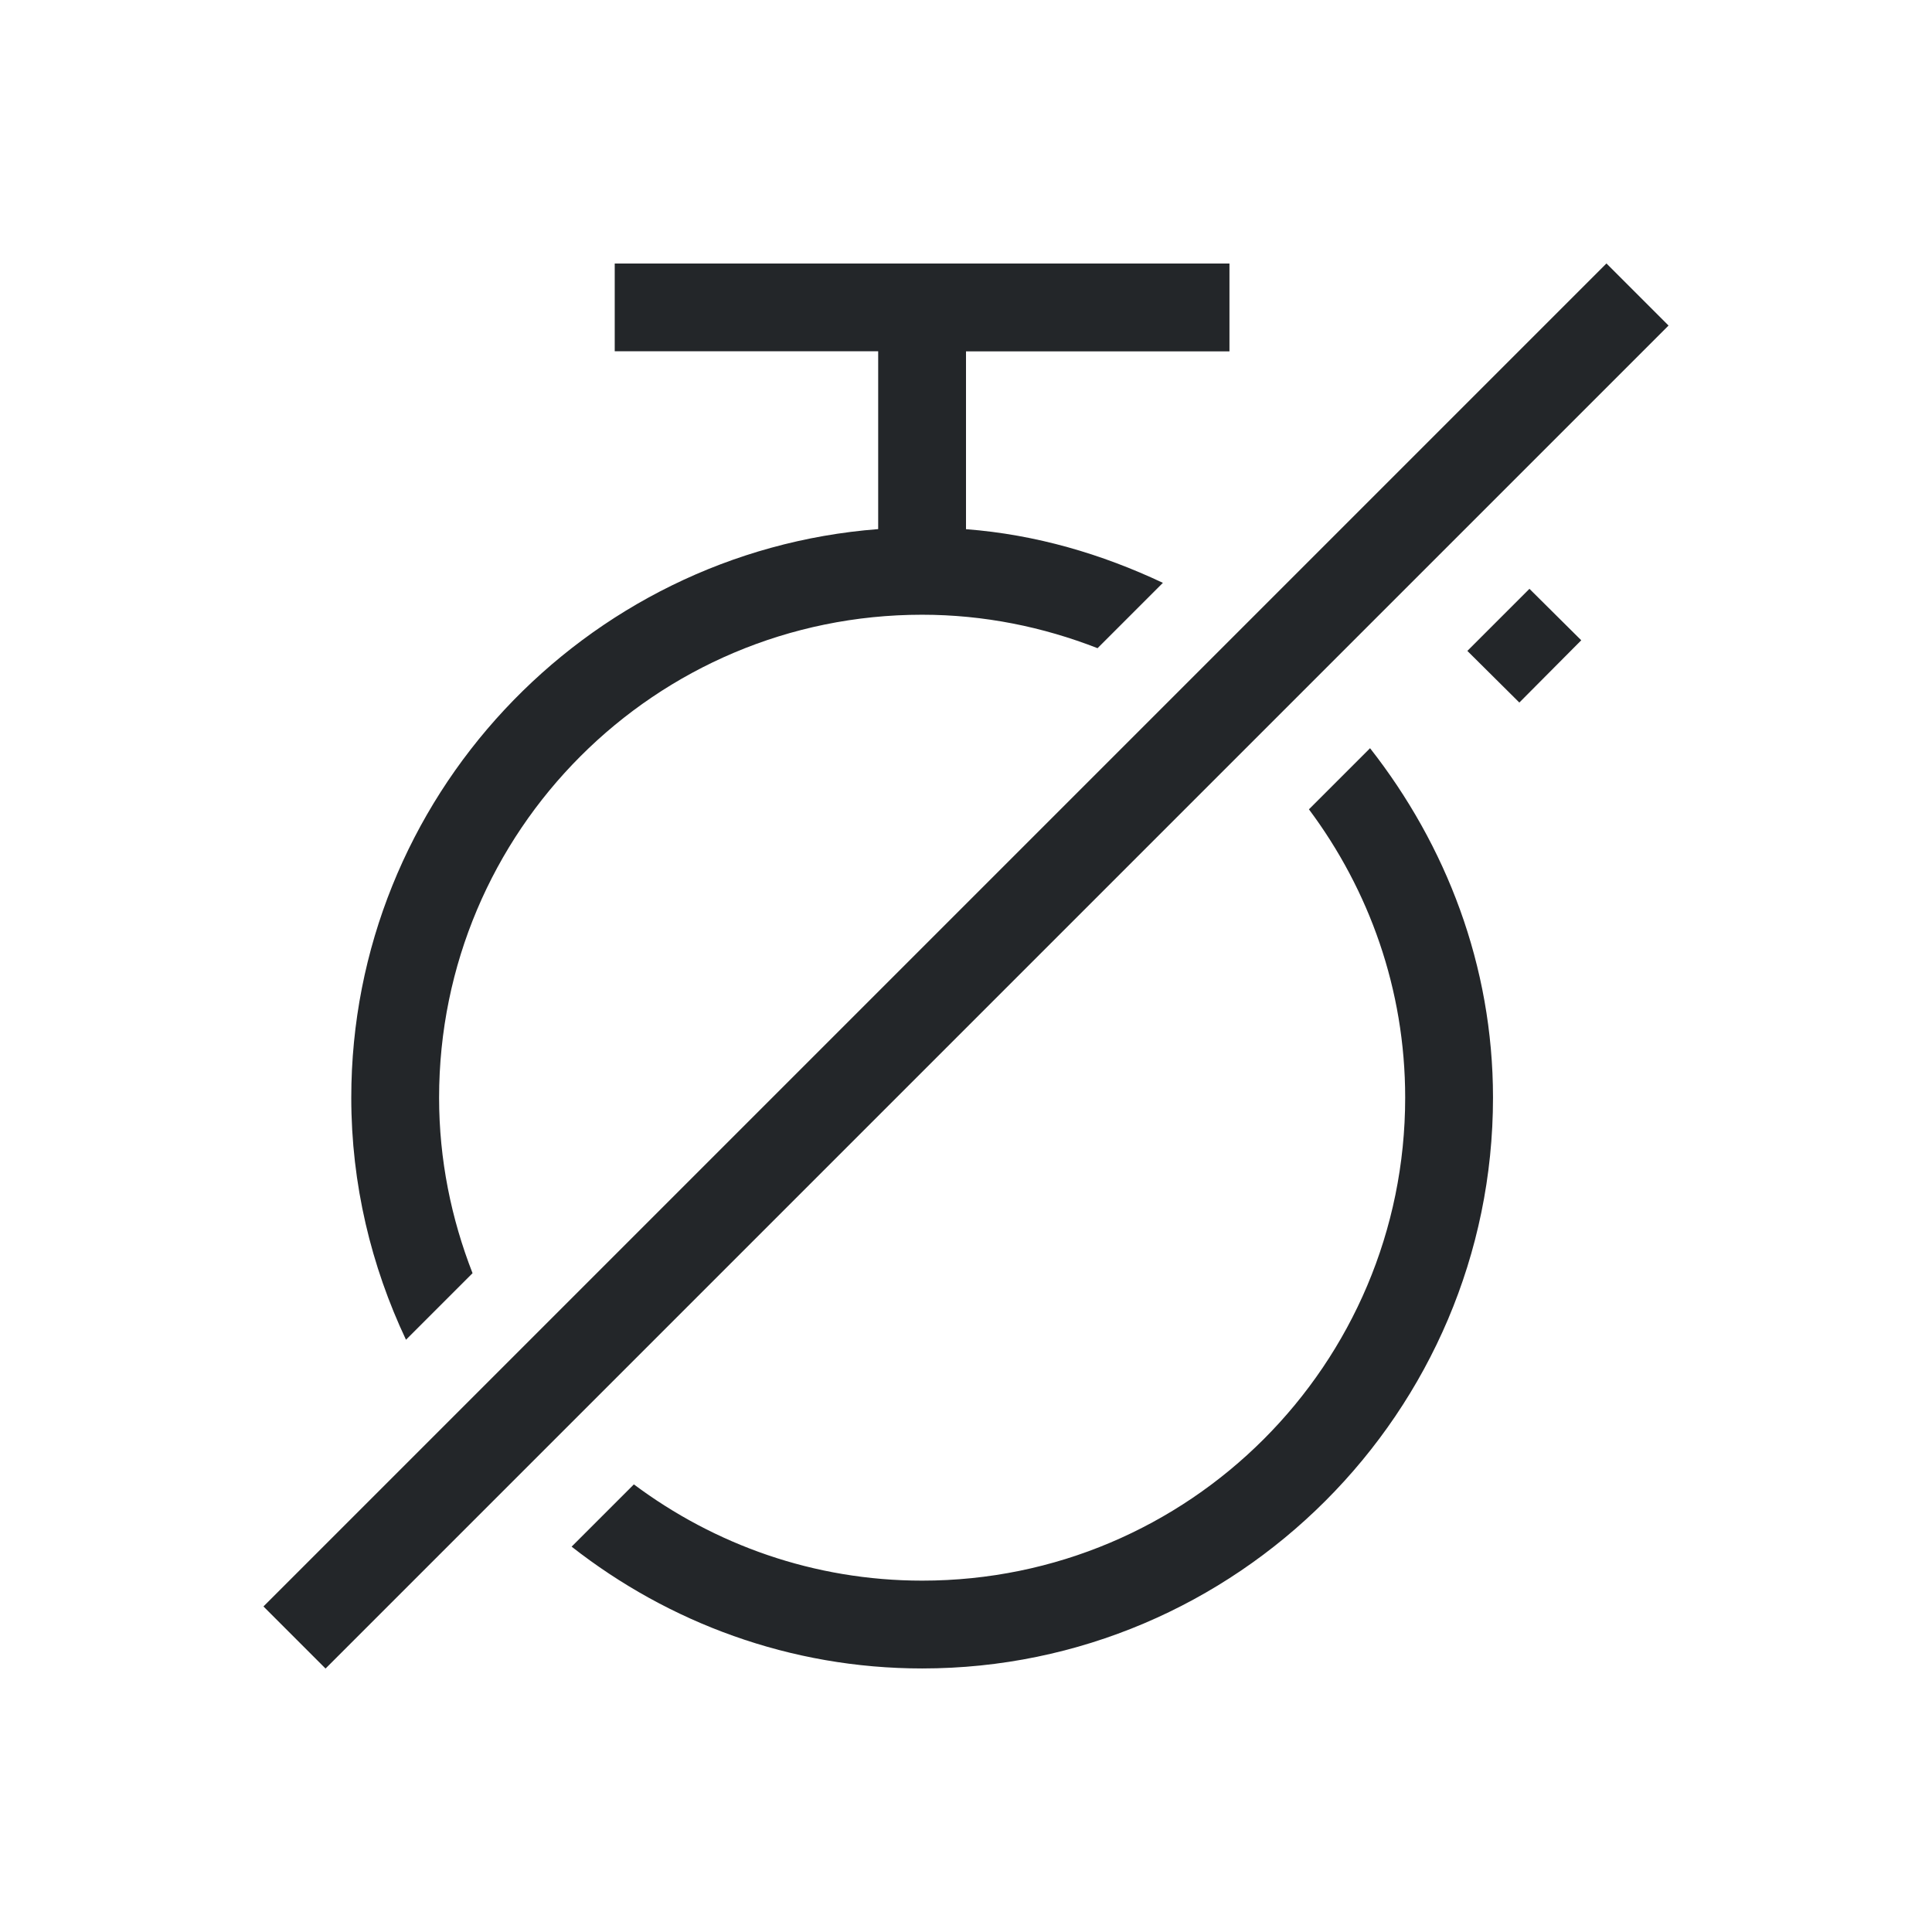
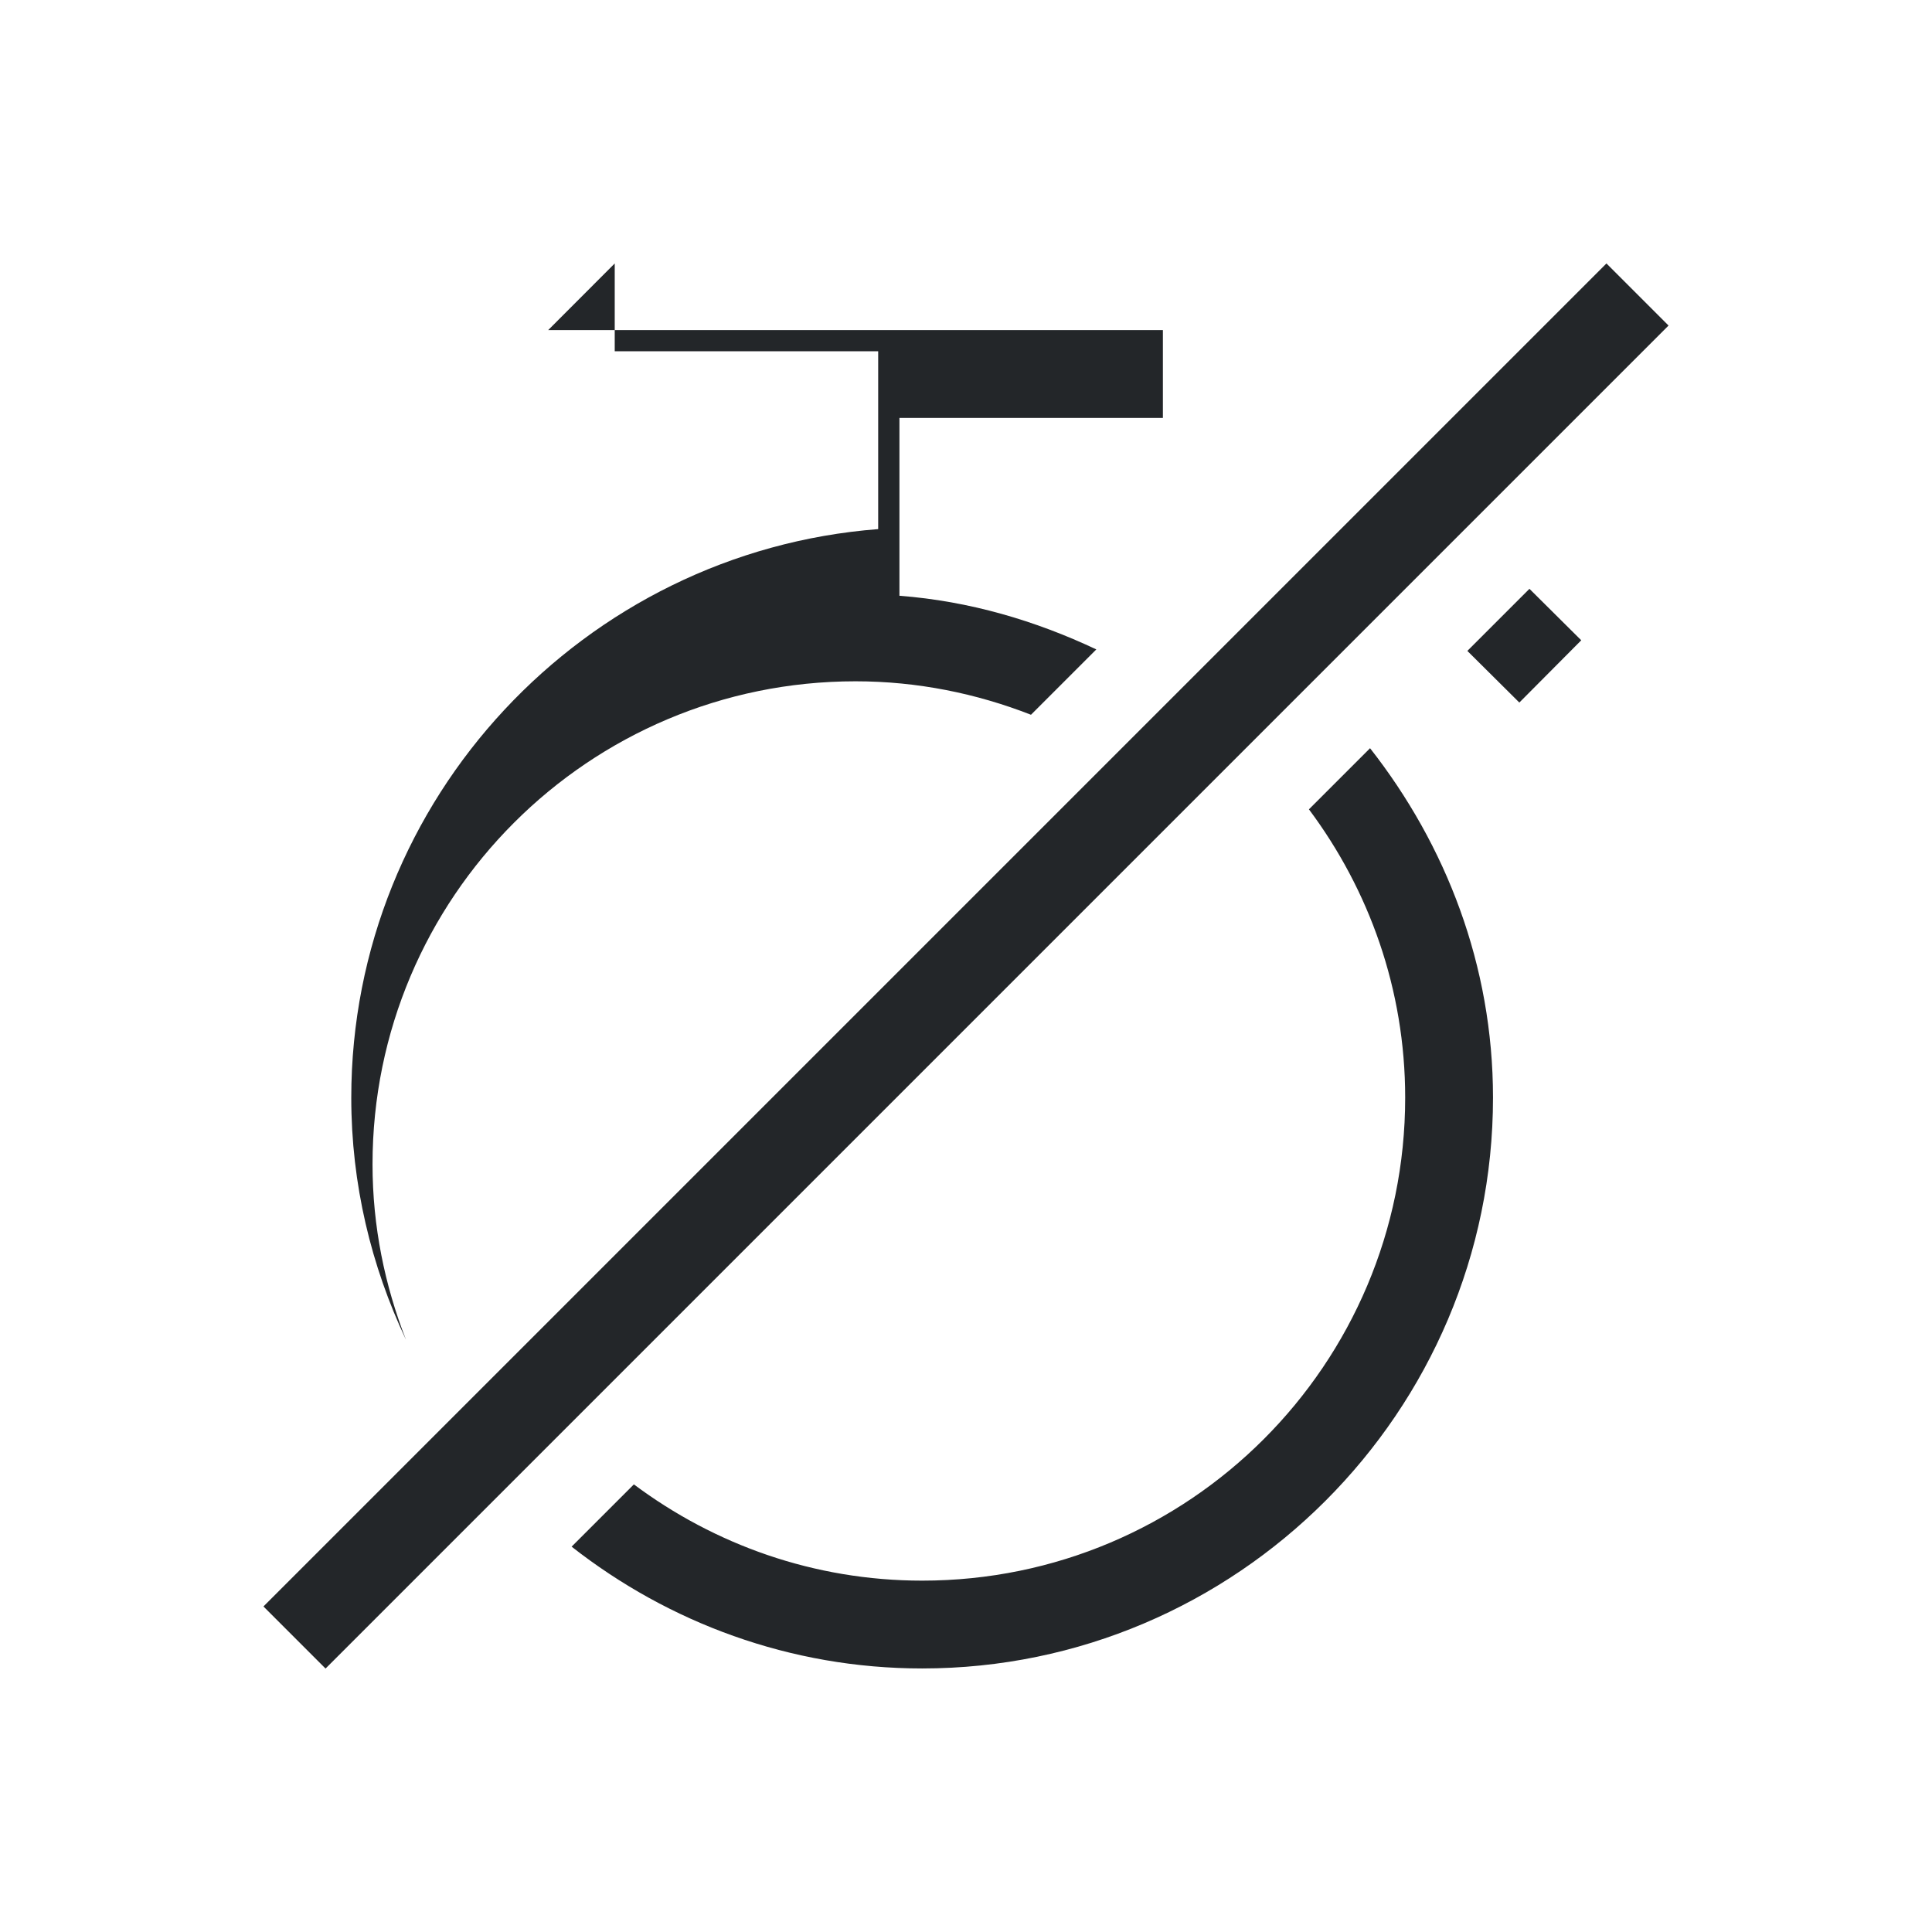
<svg xmlns="http://www.w3.org/2000/svg" version="1.1" viewBox="0 0 22 22">
  <defs>
    <style id="current-color-scheme" type="text/css">.ColorScheme-Text {
        color:#232629;
      }</style>
  </defs>
-   <path style="fill:currentColor;fill-opacity:1;stroke:none" d="m7 3v1h3v2.025c-3.345 0.258-6 3.065-6 6.475 0 0.985 0.227 1.917 0.623 2.756l0.758-0.758c-0.242-0.62-0.381-1.292-0.381-1.998 0-3.038 2.462-5.5 5.5-5.5 0.706 0 1.378 0.139 1.998 0.381l0.744-0.744c-0.693-0.327-1.443-0.55-2.242-0.611v-2.025h3v-1h-7zm11.293 0-15.293 15.293 0.707 0.707 15.293-15.293-0.707-0.707zm-0.877 3.705-0.707 0.707 0.592 0.588 0.705-0.709-0.59-0.586zm-1.816 1.816-0.695 0.695c0.685 0.917 1.096 2.05 1.096 3.283 0 3.038-2.462 5.5-5.5 5.5-1.233 0-2.366-0.411-3.283-1.096l-0.709 0.709c1.104 0.865 2.488 1.387 3.992 1.387 3.578 0 6.5-2.922 6.5-6.5 0-1.504-0.535-2.876-1.4-3.979z" class="ColorScheme-Text" />
+   <path style="fill:currentColor;fill-opacity:1;stroke:none" d="m7 3v1h3v2.025c-3.345 0.258-6 3.065-6 6.475 0 0.985 0.227 1.917 0.623 2.756c-0.242-0.62-0.381-1.292-0.381-1.998 0-3.038 2.462-5.5 5.5-5.5 0.706 0 1.378 0.139 1.998 0.381l0.744-0.744c-0.693-0.327-1.443-0.55-2.242-0.611v-2.025h3v-1h-7zm11.293 0-15.293 15.293 0.707 0.707 15.293-15.293-0.707-0.707zm-0.877 3.705-0.707 0.707 0.592 0.588 0.705-0.709-0.59-0.586zm-1.816 1.816-0.695 0.695c0.685 0.917 1.096 2.05 1.096 3.283 0 3.038-2.462 5.5-5.5 5.5-1.233 0-2.366-0.411-3.283-1.096l-0.709 0.709c1.104 0.865 2.488 1.387 3.992 1.387 3.578 0 6.5-2.922 6.5-6.5 0-1.504-0.535-2.876-1.4-3.979z" class="ColorScheme-Text" />
</svg>